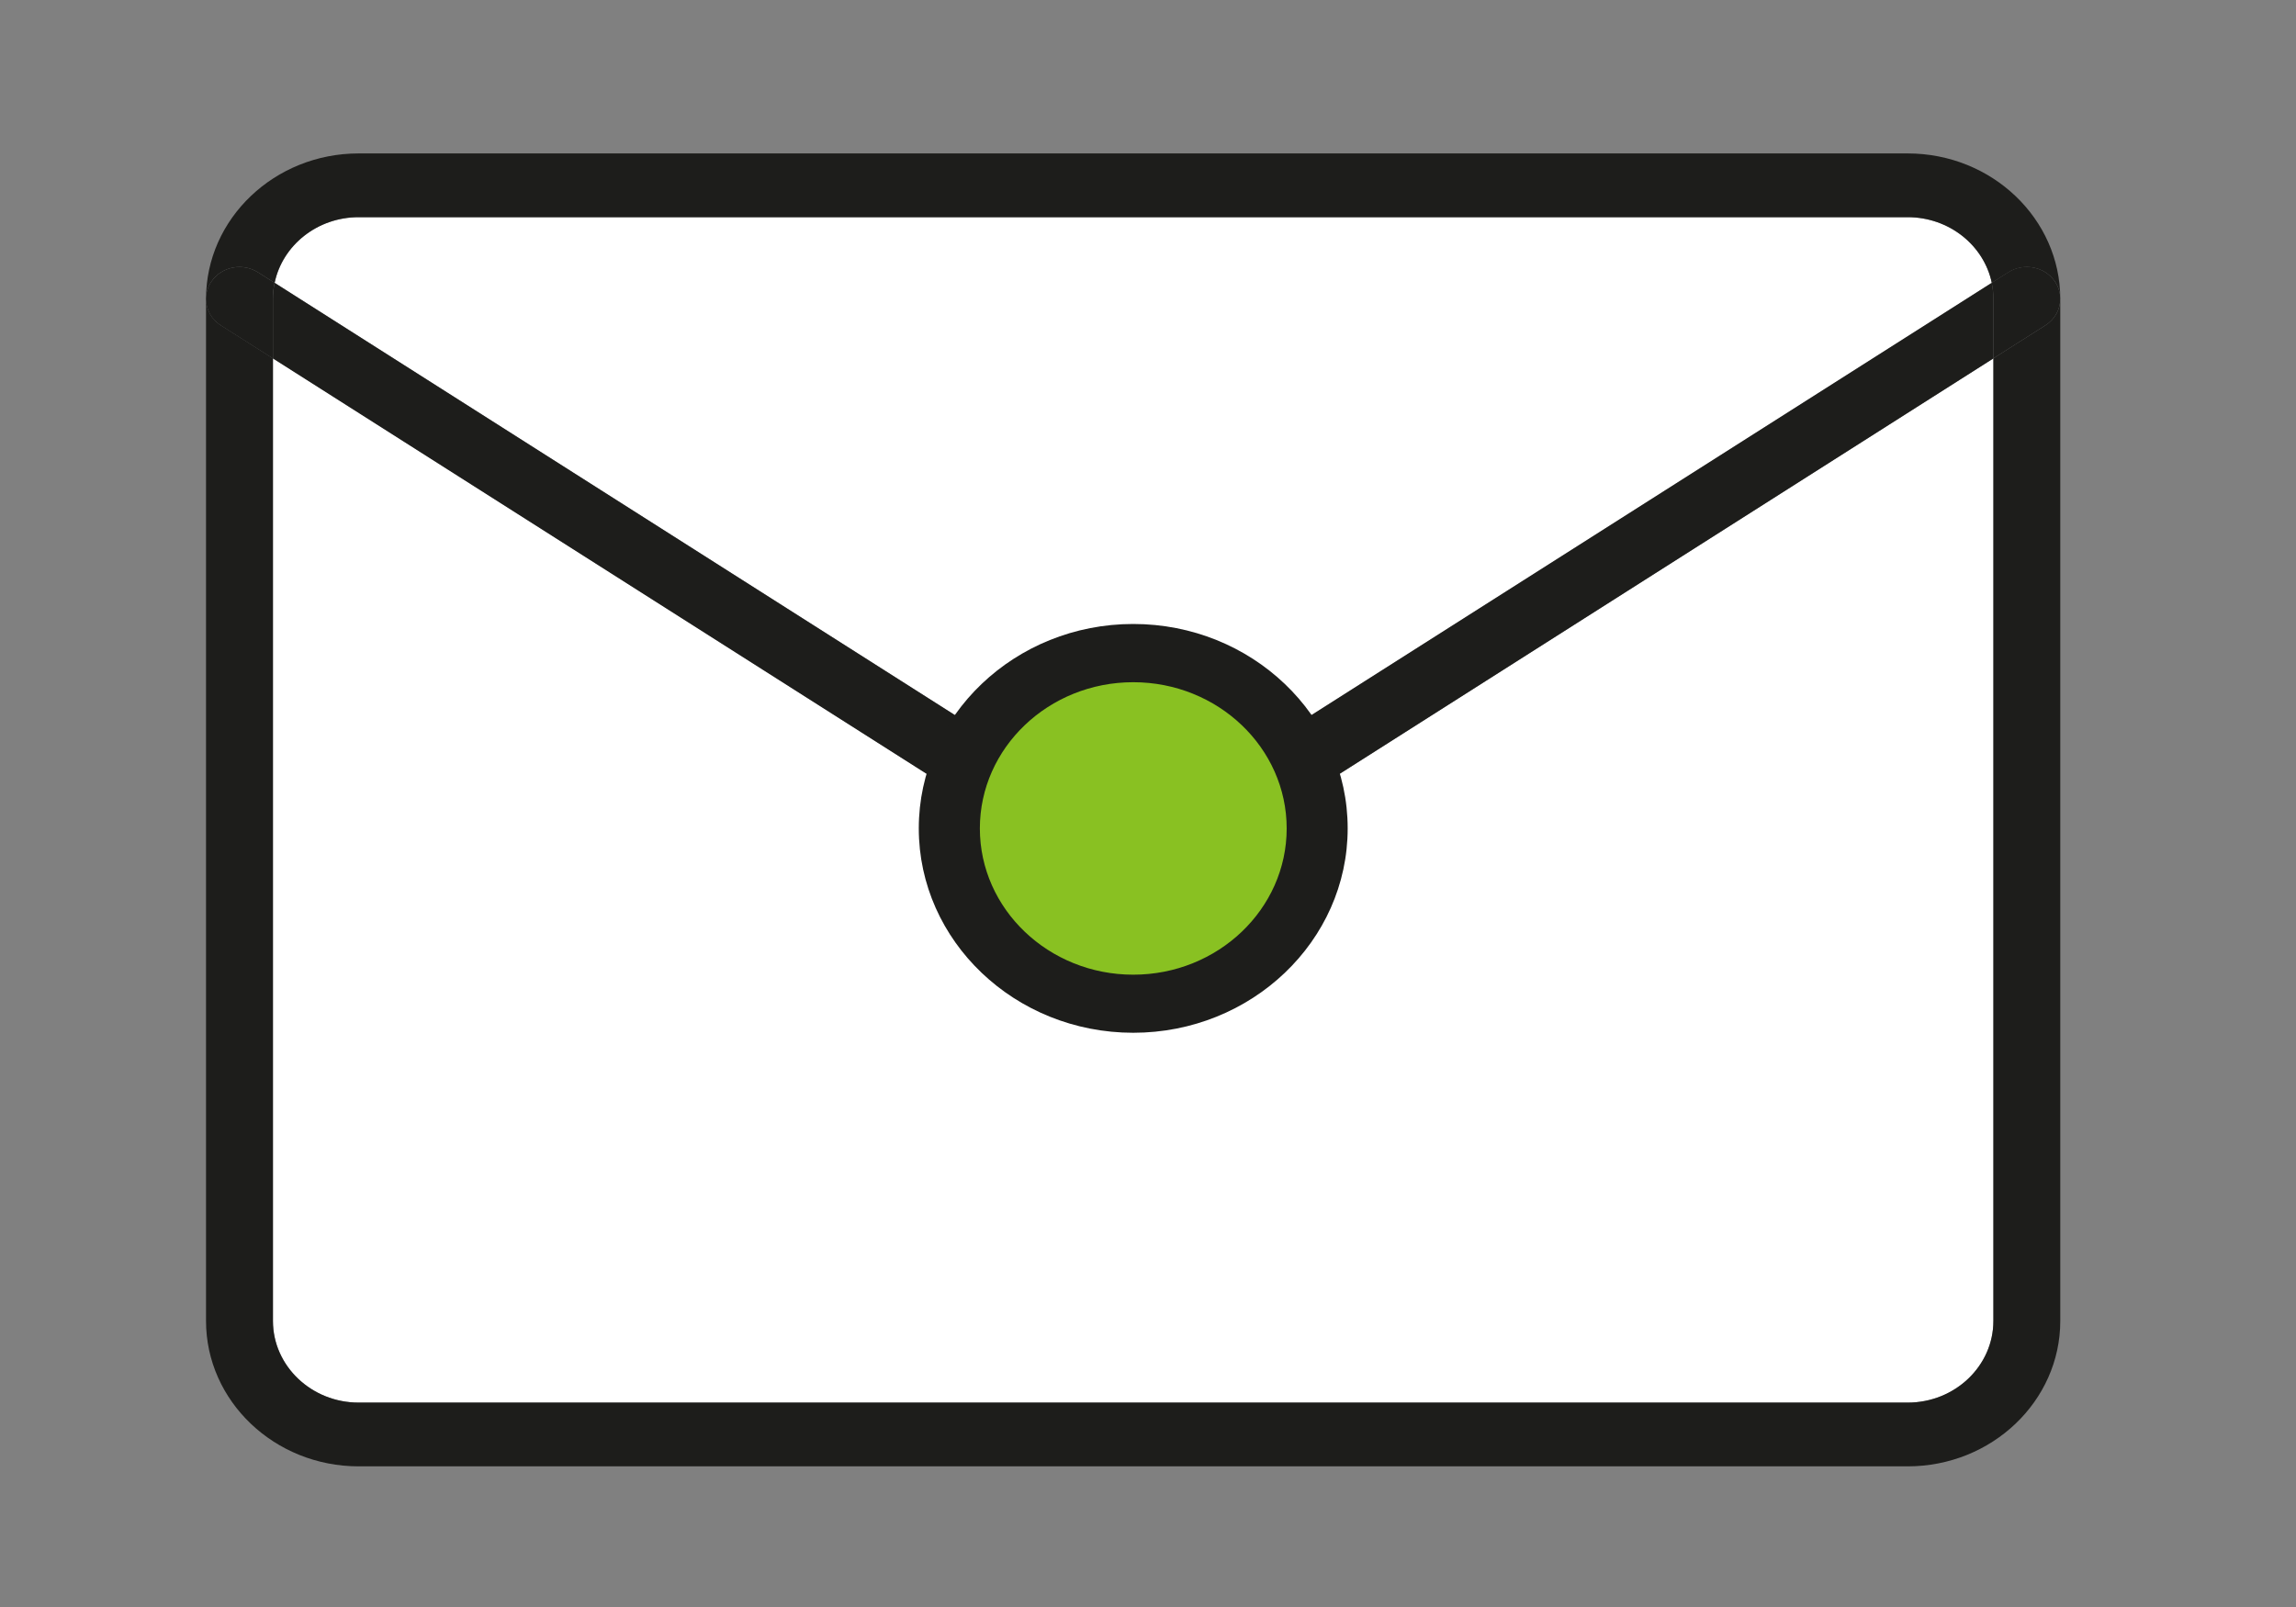
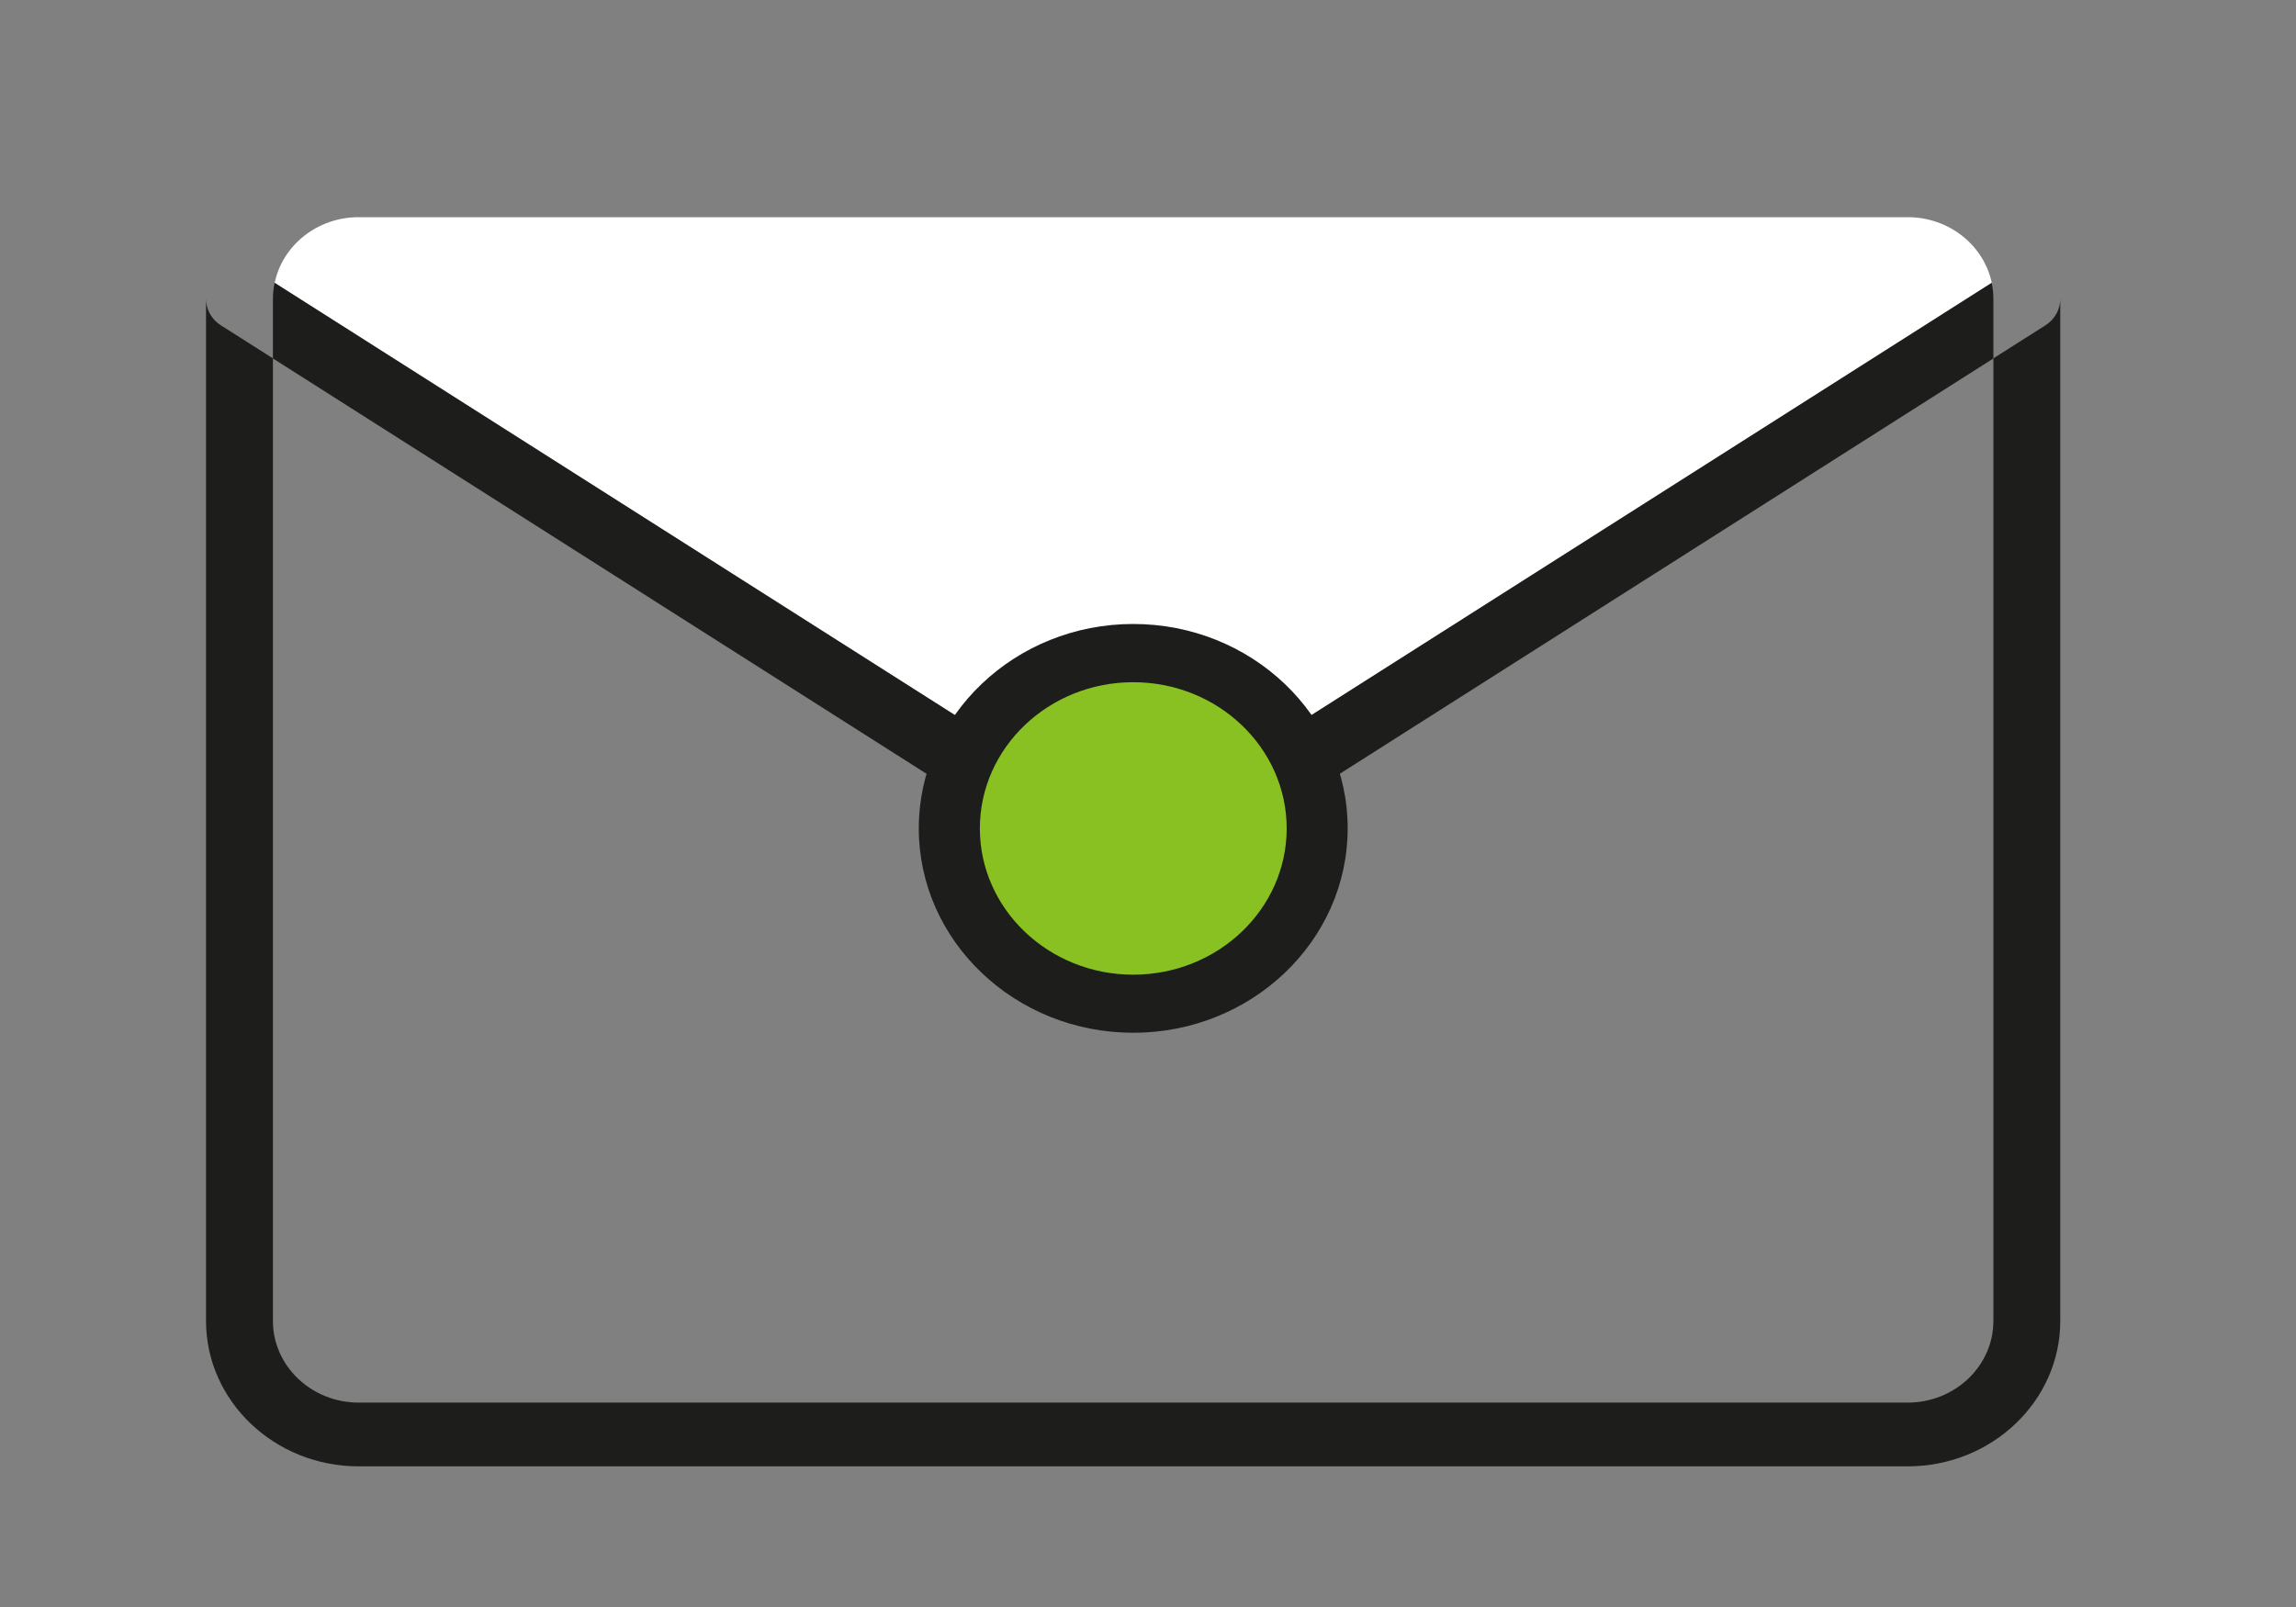
<svg xmlns="http://www.w3.org/2000/svg" width="30" height="21" viewBox="0 0 30 21" fill="none">
  <rect x="0" y="0" width="30" height="21" fill="#808080" stroke="none" />
-   <path d="M14.806 11.742C14.89 11.742 14.975 11.718 15.049 11.672L26.046 4.683L26.046 17.262C26.046 17.85 25.544 18.329 24.927 18.329L4.687 18.329C4.069 18.329 3.567 17.85 3.567 17.262L3.567 4.683L14.564 11.672C14.638 11.718 14.722 11.742 14.807 11.742L14.806 11.742Z" fill="white" />
-   <path d="M4.686 2.838L24.926 2.838C25.468 2.838 25.922 3.207 26.025 3.696L14.807 10.825L3.589 3.696C3.691 3.207 4.144 2.838 4.687 2.838L4.686 2.838Z" fill="white" />
-   <path d="M26.241 3.559L26.025 3.696C25.923 3.207 25.469 2.838 24.926 2.838L4.686 2.838C4.144 2.838 3.69 3.207 3.588 3.696L3.371 3.559C3.17 3.431 2.899 3.483 2.766 3.674C2.715 3.746 2.692 3.827 2.692 3.907L2.692 3.906C2.692 2.858 3.587 2.005 4.686 2.005L24.926 2.005C26.026 2.005 26.92 2.858 26.92 3.906L26.92 3.907C26.92 3.827 26.897 3.746 26.847 3.674C26.713 3.483 26.442 3.431 26.241 3.559Z" fill="#1D1D1B" />
+   <path d="M4.686 2.838L24.926 2.838C25.468 2.838 25.922 3.207 26.025 3.696L14.807 10.825L3.589 3.696C3.691 3.207 4.144 2.838 4.687 2.838L4.686 2.838" fill="white" />
  <path d="M2.887 4.252L3.566 4.683L3.566 17.262C3.566 17.85 4.069 18.329 4.686 18.329L24.926 18.329C25.544 18.329 26.046 17.85 26.046 17.262L26.046 4.683L26.725 4.252C26.851 4.172 26.919 4.042 26.92 3.908L26.92 17.262C26.92 18.309 26.026 19.162 24.926 19.162L4.686 19.162C3.587 19.162 2.692 18.309 2.692 17.262L2.692 3.908C2.693 4.042 2.761 4.172 2.887 4.253L2.887 4.252Z" fill="#1D1D1B" />
  <path d="M26.024 3.696C26.038 3.764 26.046 3.834 26.046 3.906L26.046 4.684L15.049 11.673C14.975 11.719 14.891 11.743 14.806 11.743C14.721 11.743 14.637 11.719 14.563 11.673L3.566 4.684L3.566 3.906C3.566 3.834 3.574 3.765 3.588 3.696L14.806 10.825L26.024 3.696Z" fill="#1D1D1B" />
-   <path d="M26.725 4.252L26.046 4.683L26.046 3.905C26.046 3.833 26.038 3.764 26.024 3.695L26.24 3.558C26.44 3.43 26.712 3.482 26.846 3.673C26.897 3.746 26.92 3.827 26.92 3.907C26.919 4.042 26.851 4.172 26.725 4.252Z" fill="#1D1D1B" />
-   <path d="M2.766 3.674C2.899 3.483 3.17 3.431 3.371 3.559L3.588 3.696C3.573 3.764 3.565 3.834 3.565 3.906L3.565 4.684L2.886 4.253C2.76 4.173 2.692 4.042 2.691 3.908C2.691 3.828 2.714 3.747 2.765 3.675L2.766 3.674Z" fill="#1D1D1B" />
  <path d="M14.807 13.116C13.48 13.116 12.404 12.09 12.404 10.825C12.404 9.56 13.48 8.534 14.807 8.534C16.135 8.534 17.211 9.56 17.211 10.825C17.211 12.09 16.135 13.116 14.807 13.116Z" fill="#89C122" />
  <path d="M14.807 13.496C16.352 13.496 17.609 12.298 17.609 10.825C17.609 9.353 16.352 8.154 14.807 8.154C13.262 8.154 12.005 9.353 12.005 10.825C12.005 12.298 13.262 13.496 14.807 13.496ZM14.807 8.915C15.913 8.915 16.812 9.772 16.812 10.826C16.812 11.88 15.913 12.737 14.807 12.737C13.702 12.737 12.803 11.88 12.803 10.826C12.803 9.772 13.702 8.915 14.807 8.915Z" fill="#1D1D1B" />
</svg>